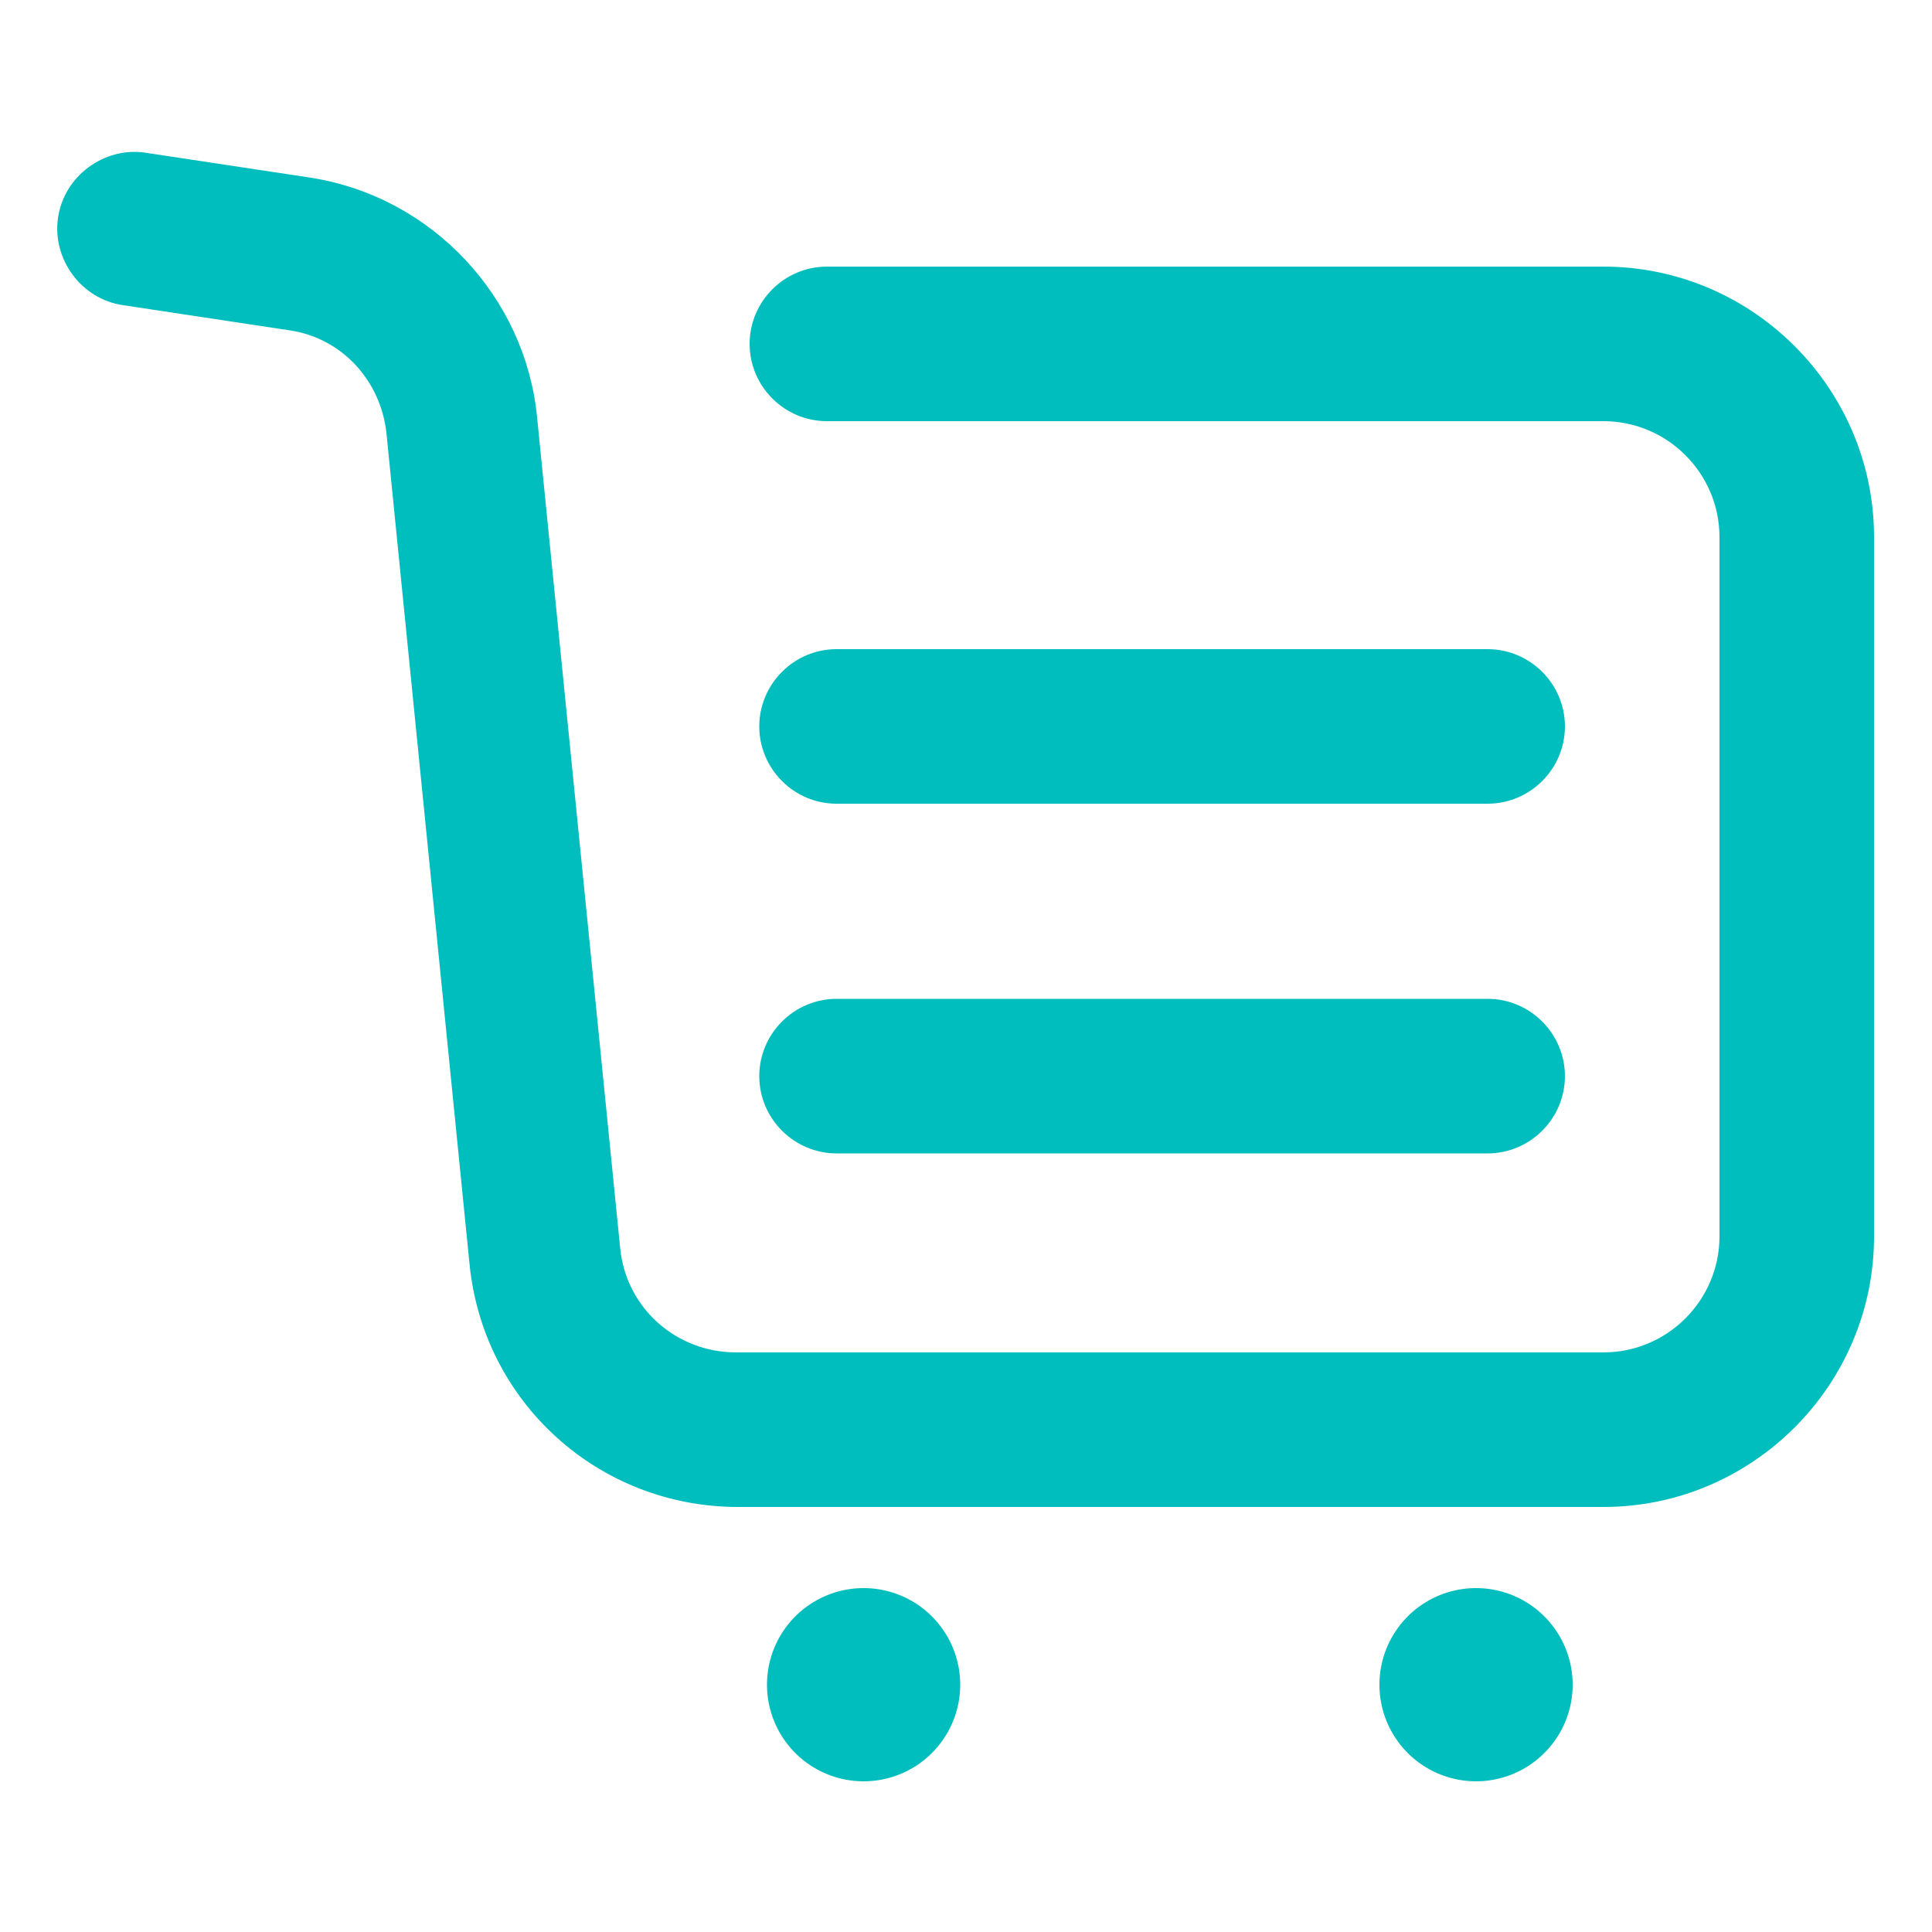
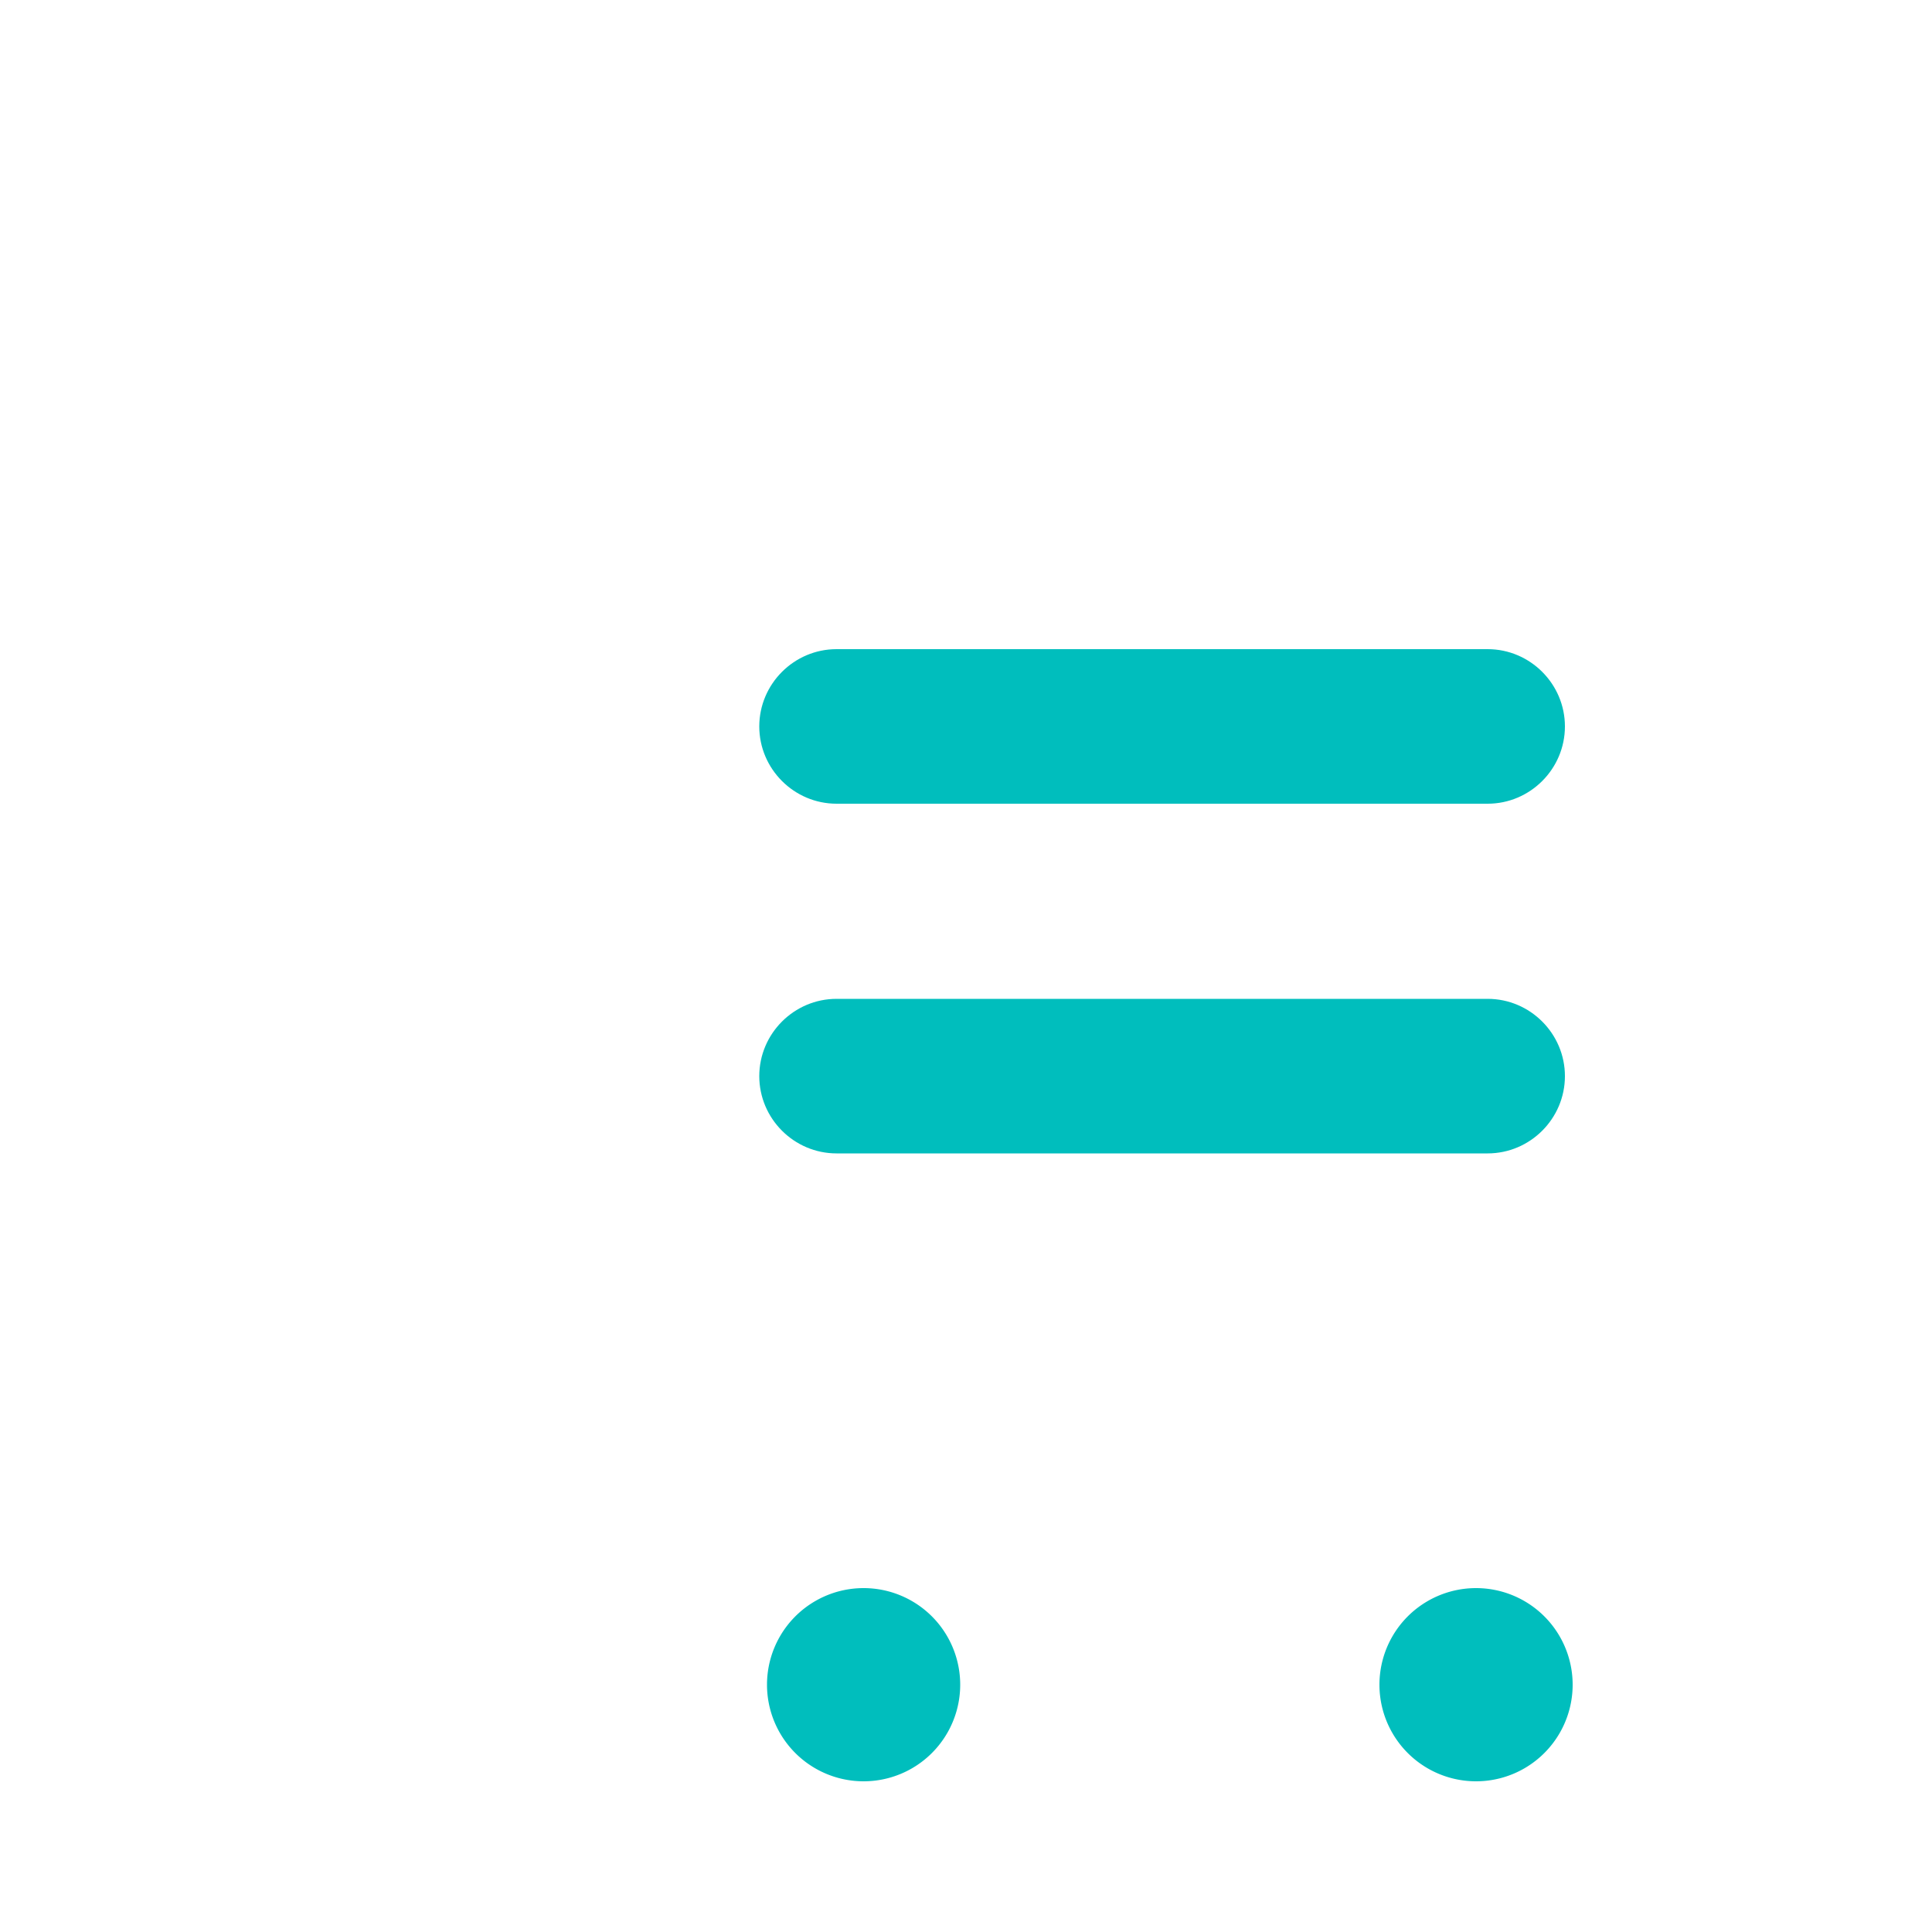
<svg xmlns="http://www.w3.org/2000/svg" t="1625104671629" class="icon" viewBox="0 0 1024 1024" version="1.1" p-id="1277" width="200" height="200">
  <defs>
    <style type="text/css" />
  </defs>
-   <path d="M849.92 798.72H391.168C317.44 798.72 256 743.424 248.832 669.696l-44.032-440.32c-3.072-27.648-23.552-50.176-51.2-54.272l-88.064-13.312c-22.528-3.072-37.888-24.576-34.816-46.08 3.072-22.528 24.576-37.888 46.08-34.816l88.064 13.312c64.512 10.24 113.664 63.488 119.808 126.976l44.032 440.32c3.072 31.744 29.696 55.296 61.44 55.296H849.92c33.792 0 61.44-27.648 61.44-61.44V284.672c0-33.792-27.648-61.44-61.44-61.44H438.272c-22.528 0-40.96-18.432-40.96-40.96s18.432-40.96 40.96-40.96H849.92c78.848 0 143.36 64.512 143.36 143.36V655.36c0 78.848-64.512 143.36-143.36 143.36z" fill="#00bebd" p-id="1278" />
  <path d="M788.48 425.984H443.392c-22.528 0-40.96-18.432-40.96-40.96s18.432-40.96 40.96-40.96H788.48c22.528 0 40.96 18.432 40.96 40.96s-18.432 40.96-40.96 40.96zM788.48 611.328H443.392c-22.528 0-40.96-18.432-40.96-40.96s18.432-40.96 40.96-40.96H788.48c22.528 0 40.96 18.432 40.96 40.96s-18.432 40.96-40.96 40.96z" fill="#00bebd" p-id="1279" />
  <path d="M457.728 892.928m-51.2 0a51.2 51.2 0 1 0 102.4 0 51.2 51.2 0 1 0-102.4 0Z" fill="#00bebd" p-id="1280" />
  <path d="M782.336 892.928m-51.2 0a51.2 51.2 0 1 0 102.4 0 51.2 51.2 0 1 0-102.4 0Z" fill="#00bebd" p-id="1281" />
</svg>